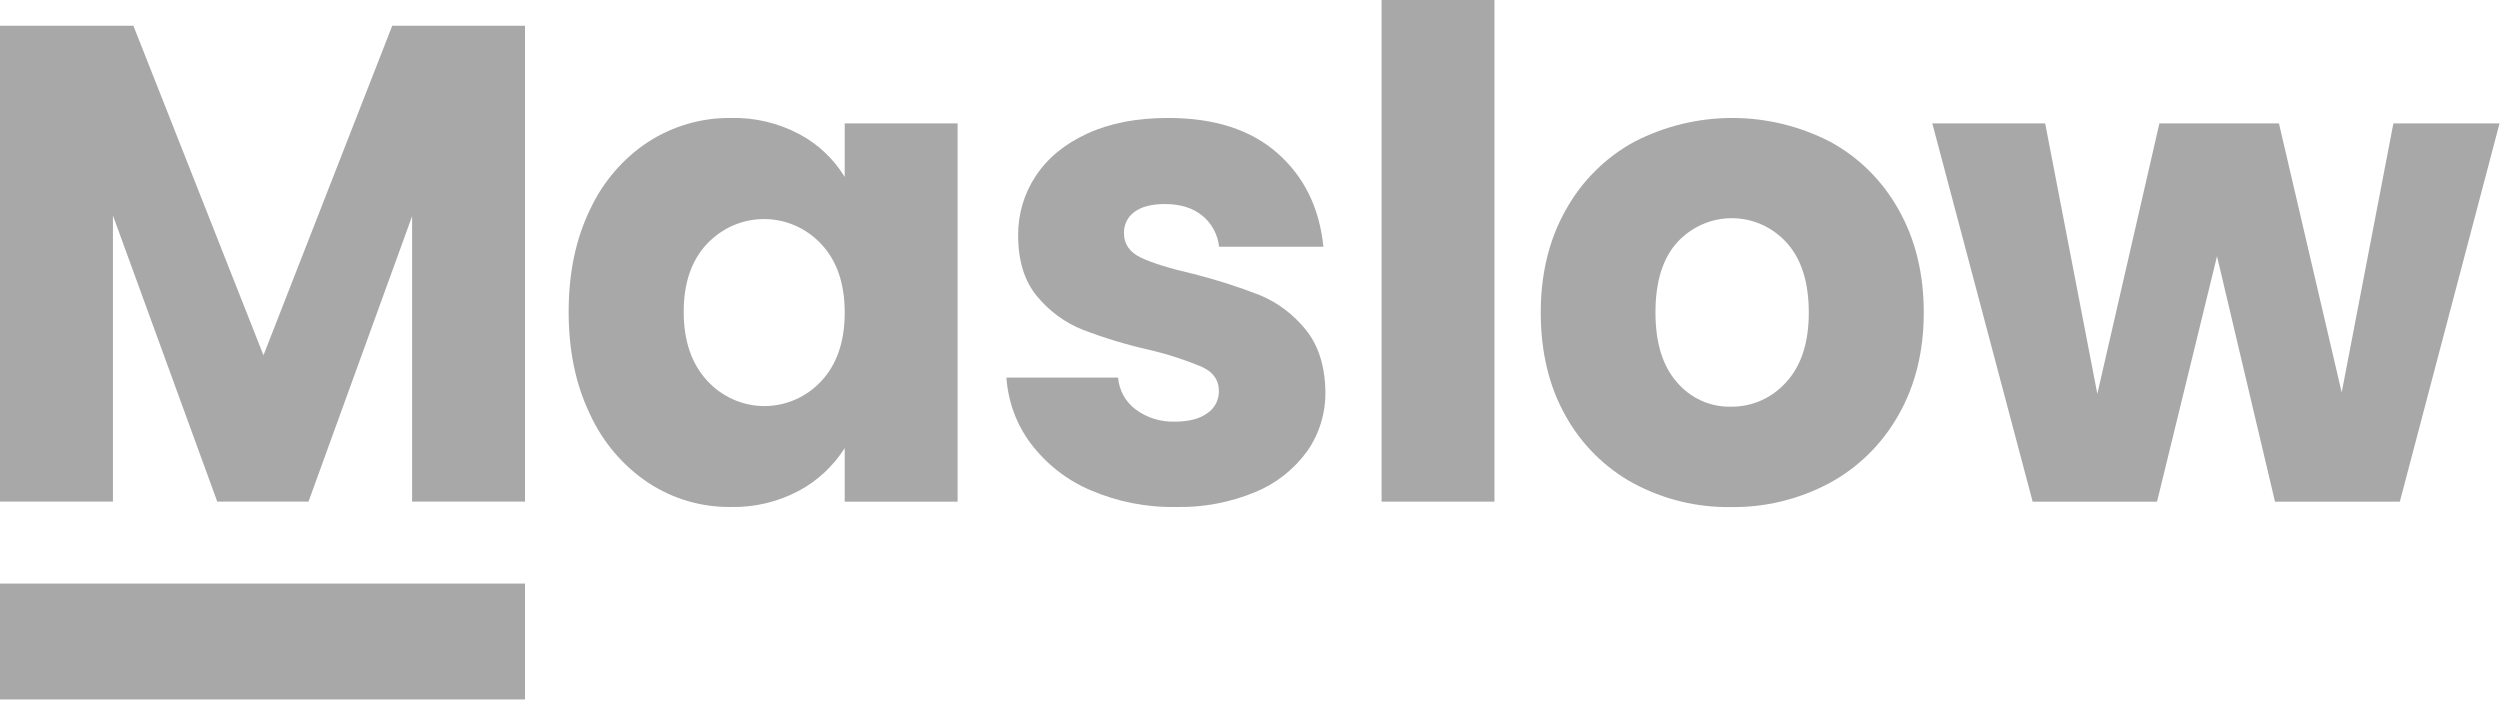
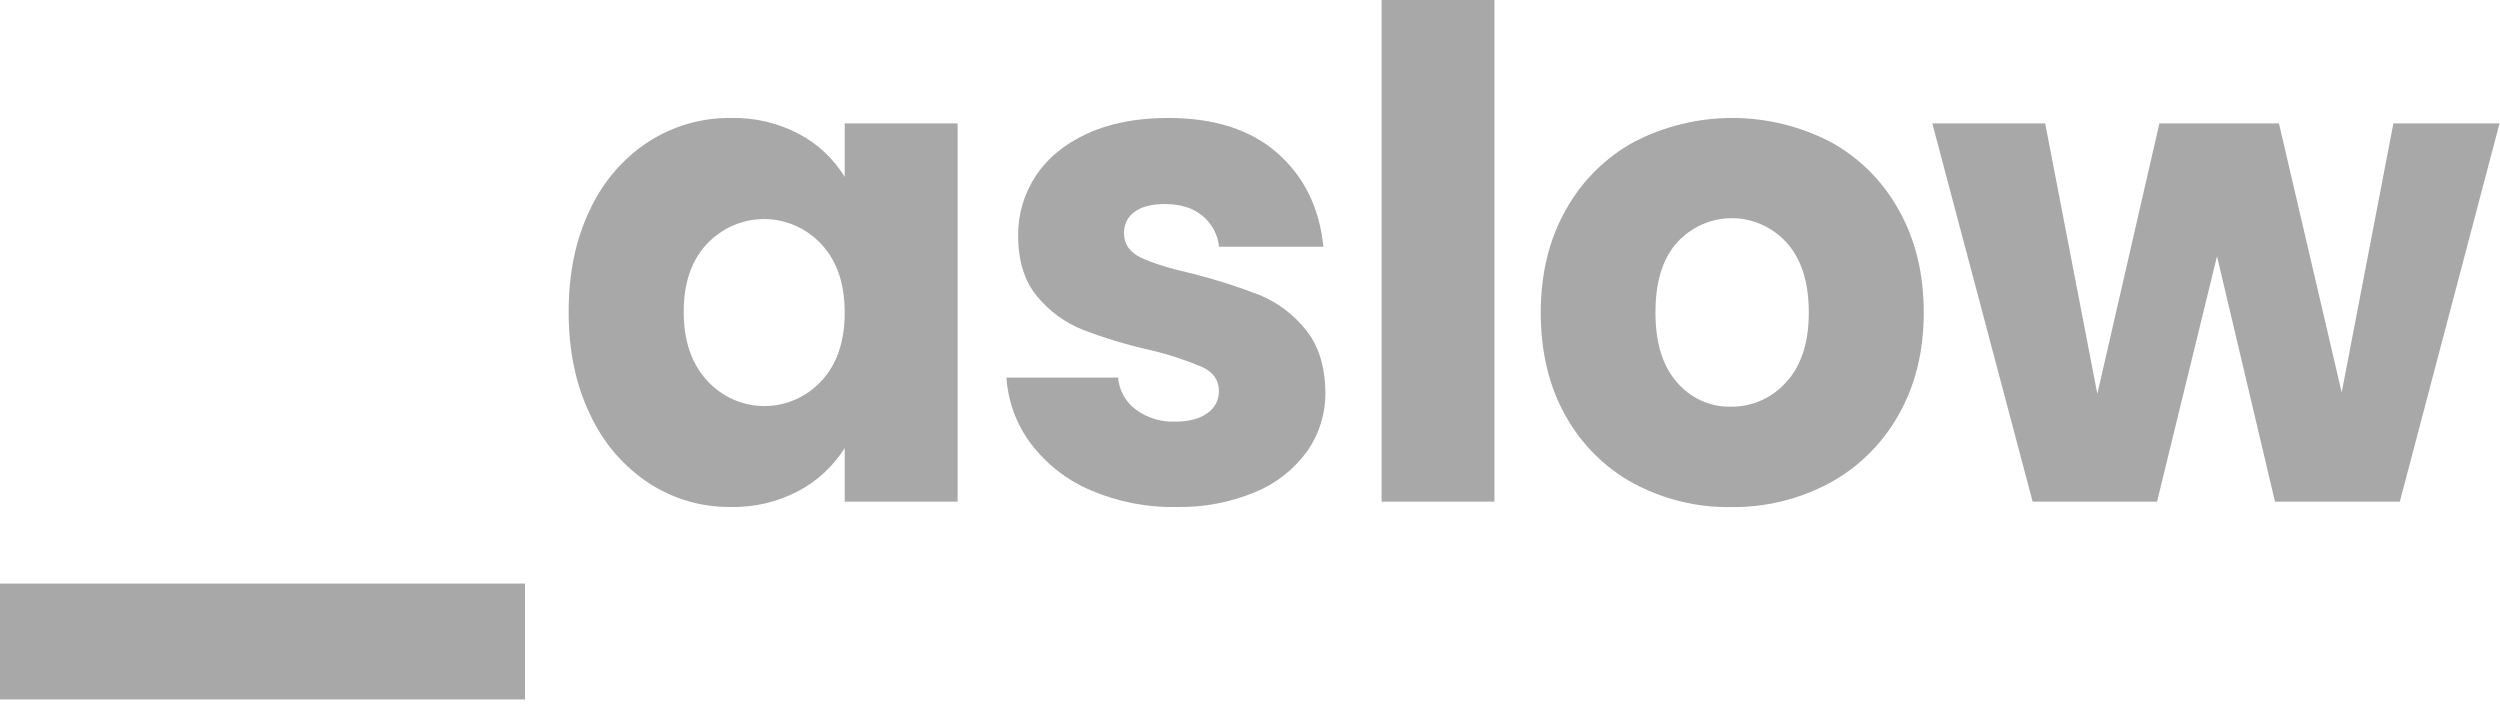
<svg xmlns="http://www.w3.org/2000/svg" width="87" height="25" viewBox="0 0 87 25" fill="none">
-   <path d="M18.27 0.895V17.455H14.341V7.525L10.736 17.455H7.56L3.93 7.5V17.455H0V0.895H4.642L9.169 12.363L13.65 0.895H18.27Z" fill="#A8A8A8" />
  <path d="M18.27 24.341H0V20.308H18.27V24.341Z" fill="#A8A8A8" />
  <path d="M20.535 7.289C20.985 6.323 21.689 5.505 22.569 4.93C23.43 4.379 24.427 4.092 25.442 4.105C26.268 4.086 27.086 4.28 27.82 4.67C28.465 5.013 29.01 5.526 29.396 6.157V4.294H33.325V17.457H29.396V15.594C28.997 16.222 28.448 16.733 27.8 17.08C27.065 17.47 26.246 17.663 25.419 17.643C24.41 17.653 23.42 17.363 22.569 16.806C21.688 16.222 20.984 15.396 20.535 14.423C20.037 13.394 19.788 12.203 19.789 10.849C19.789 9.496 20.038 8.309 20.535 7.289ZM28.579 8.493C28.322 8.219 28.014 8 27.673 7.851C27.333 7.701 26.966 7.624 26.596 7.623C26.225 7.622 25.858 7.697 25.517 7.845C25.176 7.992 24.867 8.209 24.608 8.481C24.065 9.055 23.793 9.845 23.793 10.852C23.793 11.858 24.065 12.656 24.608 13.246C24.863 13.525 25.171 13.747 25.512 13.899C25.854 14.051 26.222 14.13 26.594 14.131C26.966 14.132 27.335 14.055 27.677 13.905C28.02 13.755 28.328 13.534 28.585 13.258C29.126 12.677 29.396 11.883 29.396 10.876C29.396 9.868 29.124 9.074 28.579 8.493Z" fill="#A8A8A8" />
  <path d="M37.943 17.056C37.129 16.71 36.417 16.153 35.875 15.44C35.376 14.777 35.08 13.976 35.024 13.14H38.908C38.927 13.36 38.992 13.572 39.097 13.764C39.203 13.955 39.348 14.12 39.522 14.249C39.916 14.54 40.393 14.689 40.879 14.673C41.37 14.673 41.748 14.576 42.015 14.378C42.14 14.296 42.242 14.182 42.313 14.048C42.383 13.914 42.419 13.764 42.418 13.612C42.418 13.234 42.227 12.955 41.843 12.775C41.241 12.521 40.618 12.319 39.982 12.172C39.202 11.996 38.434 11.763 37.684 11.477C37.07 11.233 36.525 10.836 36.098 10.321C35.654 9.794 35.431 9.083 35.431 8.186C35.427 7.45 35.641 6.73 36.045 6.122C36.455 5.501 37.052 5.01 37.838 4.648C38.623 4.286 39.562 4.105 40.653 4.105C42.263 4.105 43.531 4.514 44.458 5.332C45.386 6.15 45.918 7.235 46.054 8.587H42.424C42.401 8.375 42.338 8.17 42.237 7.984C42.136 7.798 42.001 7.634 41.837 7.502C41.51 7.235 41.077 7.101 40.54 7.101C40.079 7.101 39.727 7.191 39.483 7.372C39.365 7.454 39.27 7.565 39.206 7.695C39.141 7.825 39.11 7.969 39.114 8.115C39.114 8.493 39.31 8.776 39.701 8.964C40.092 9.152 40.701 9.341 41.528 9.531C42.315 9.73 43.09 9.978 43.848 10.273C44.459 10.528 45 10.933 45.423 11.453C45.875 11.996 46.109 12.724 46.124 13.636C46.133 14.375 45.912 15.099 45.492 15.7C45.028 16.339 44.399 16.833 43.676 17.127C42.806 17.487 41.874 17.663 40.936 17.643C39.91 17.664 38.89 17.464 37.943 17.056Z" fill="#A8A8A8" />
  <path d="M52.007 0V17.457H48.079V0H52.007Z" fill="#A8A8A8" />
  <path d="M56.844 16.82C55.853 16.281 55.031 15.463 54.477 14.461C53.904 13.44 53.618 12.244 53.618 10.876C53.618 9.522 53.909 8.331 54.491 7.302C55.051 6.294 55.88 5.471 56.881 4.93C57.937 4.387 59.102 4.105 60.282 4.105C61.463 4.105 62.628 4.387 63.684 4.93C64.685 5.47 65.514 6.293 66.074 7.302C66.656 8.331 66.947 9.522 66.947 10.876C66.947 12.229 66.652 13.421 66.063 14.45C65.493 15.459 64.656 16.281 63.648 16.82C62.594 17.379 61.422 17.663 60.235 17.646C59.055 17.665 57.89 17.381 56.844 16.82ZM62.153 13.306C62.681 12.738 62.946 11.928 62.946 10.876C62.946 9.823 62.689 9.012 62.175 8.444C61.931 8.176 61.637 7.963 61.31 7.816C60.984 7.67 60.631 7.594 60.275 7.593C59.918 7.592 59.565 7.665 59.237 7.81C58.91 7.954 58.614 8.165 58.369 8.431C57.863 8.989 57.61 9.803 57.61 10.873C57.61 11.927 57.859 12.737 58.358 13.303C58.59 13.576 58.879 13.794 59.202 13.941C59.526 14.088 59.877 14.16 60.23 14.152C60.591 14.158 60.948 14.086 61.279 13.94C61.611 13.794 61.908 13.578 62.153 13.306Z" fill="#A8A8A8" />
  <path d="M86.984 4.294L83.514 17.457H79.17L77.152 8.917L75.065 17.457H70.736L67.244 4.294H71.172L72.987 13.706L75.147 4.294H79.307L81.491 13.658L83.29 4.294H86.984Z" fill="#A8A8A8" />
</svg>